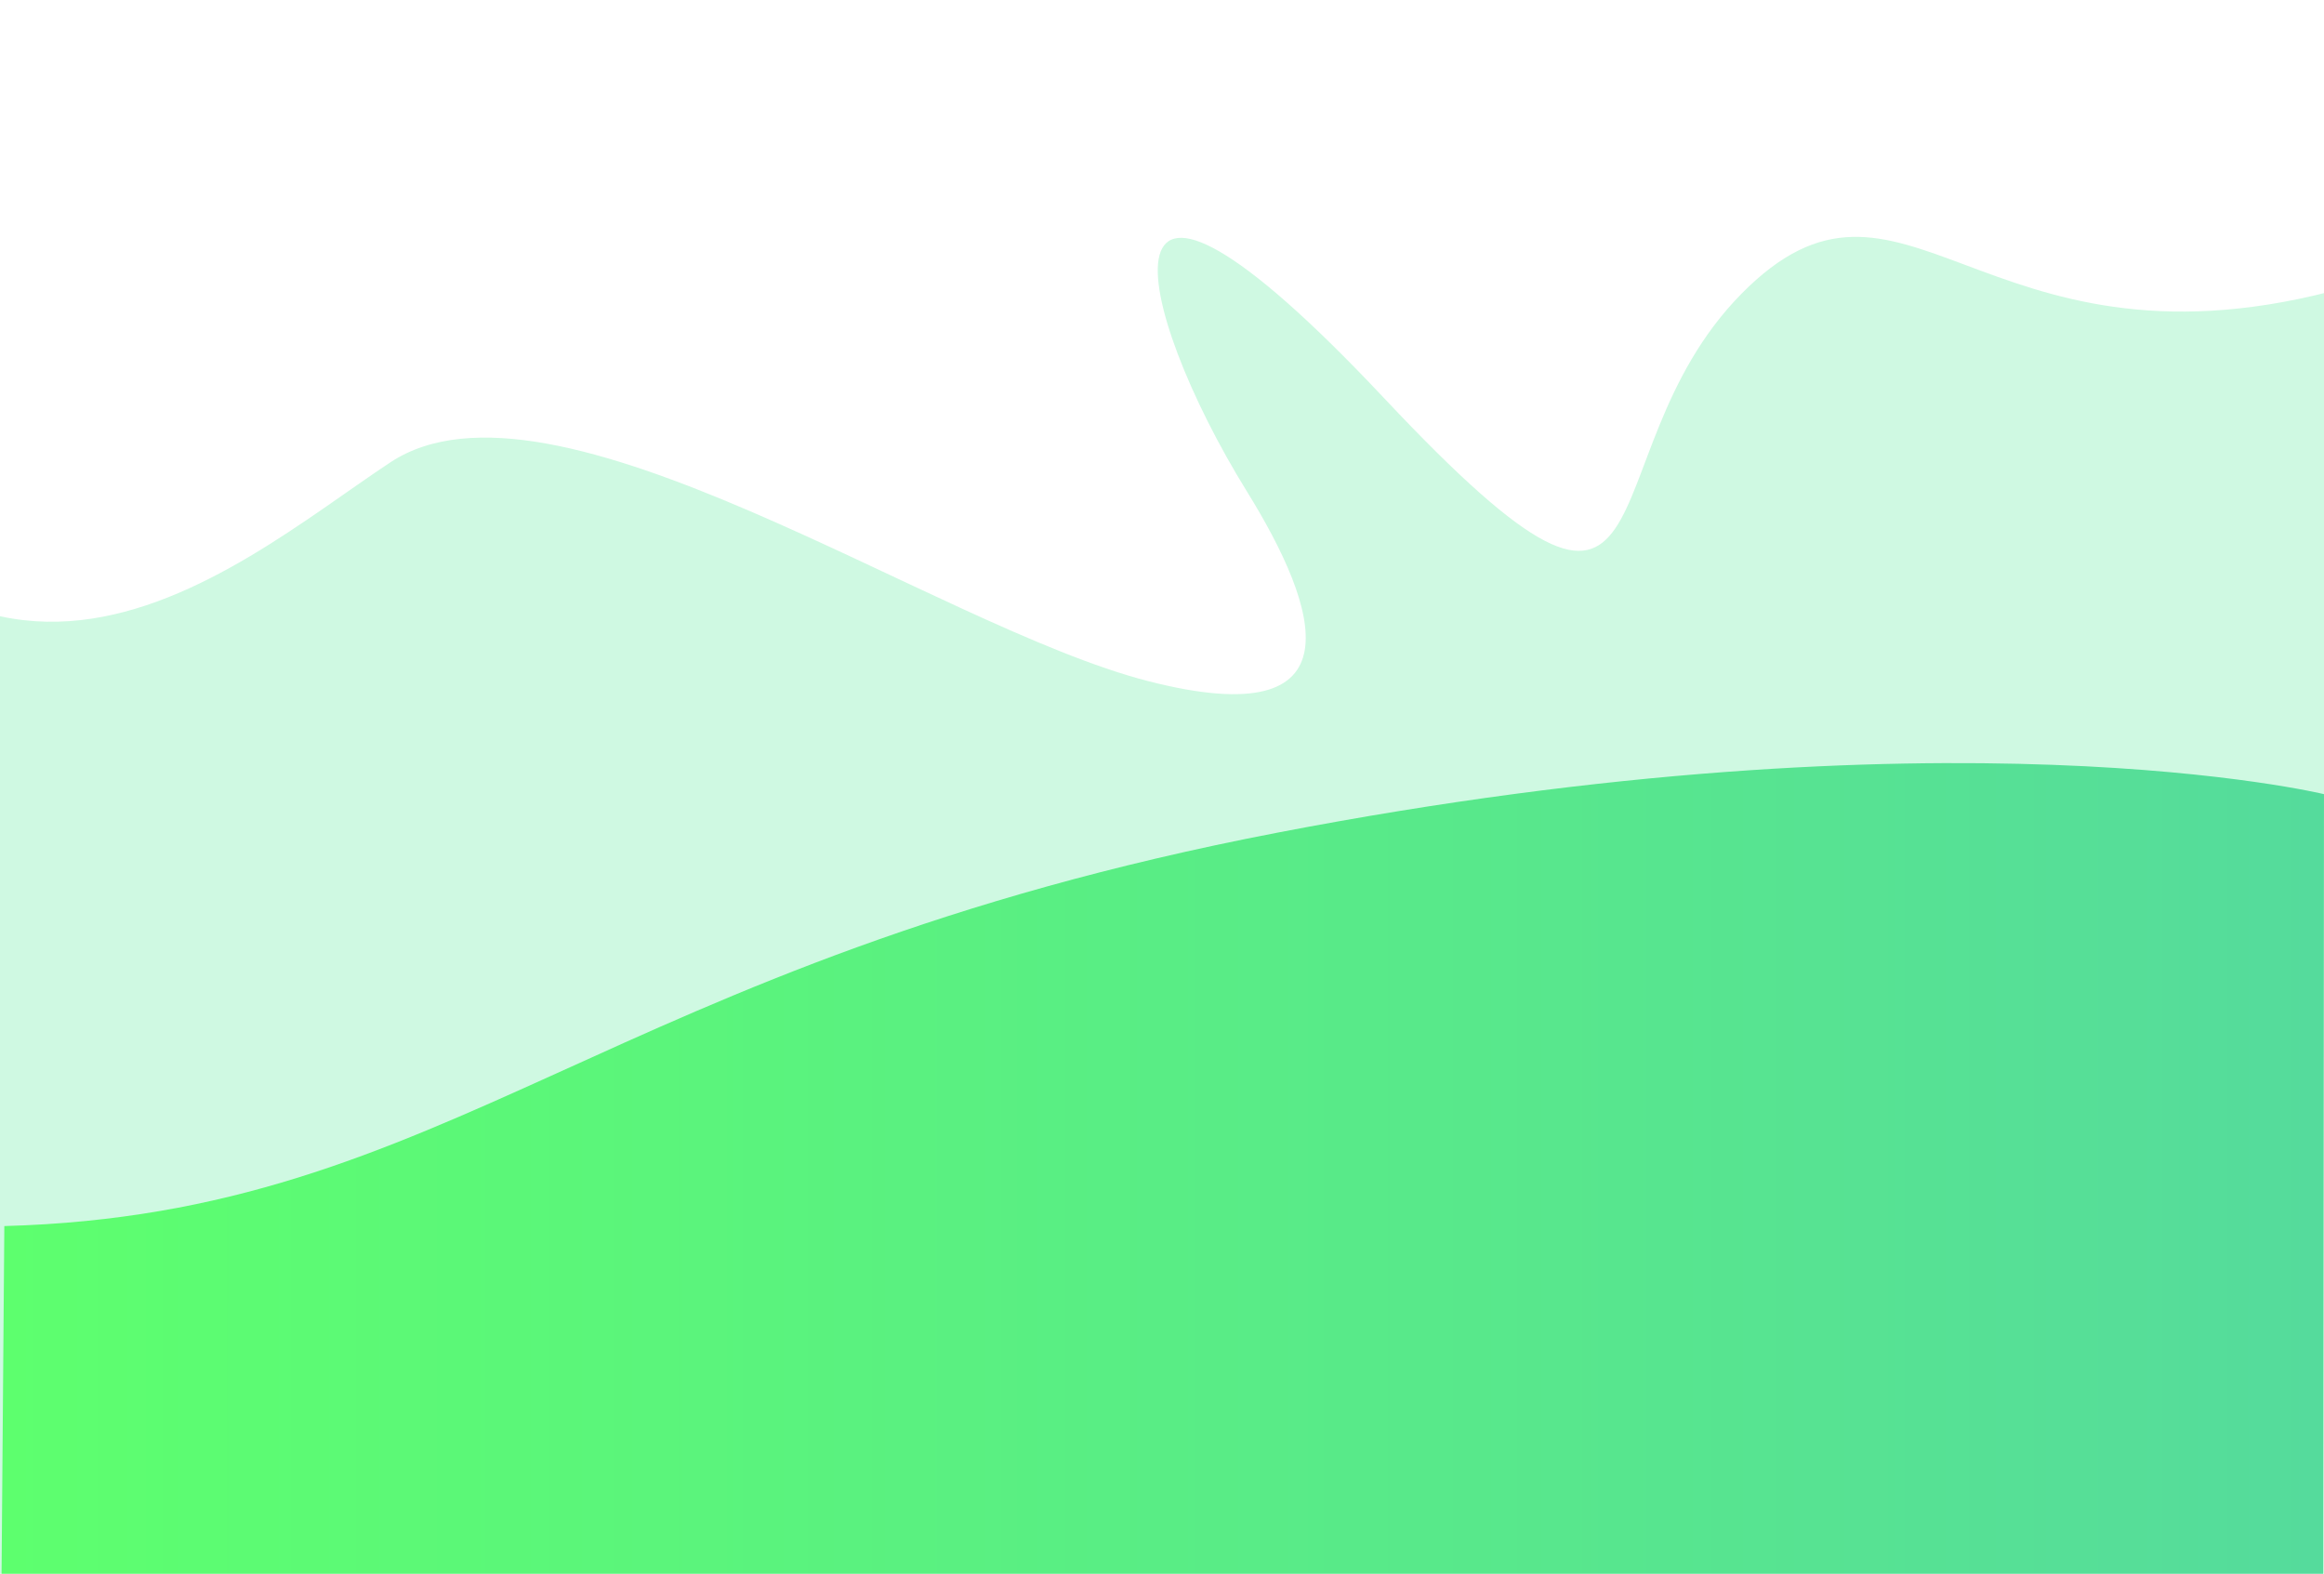
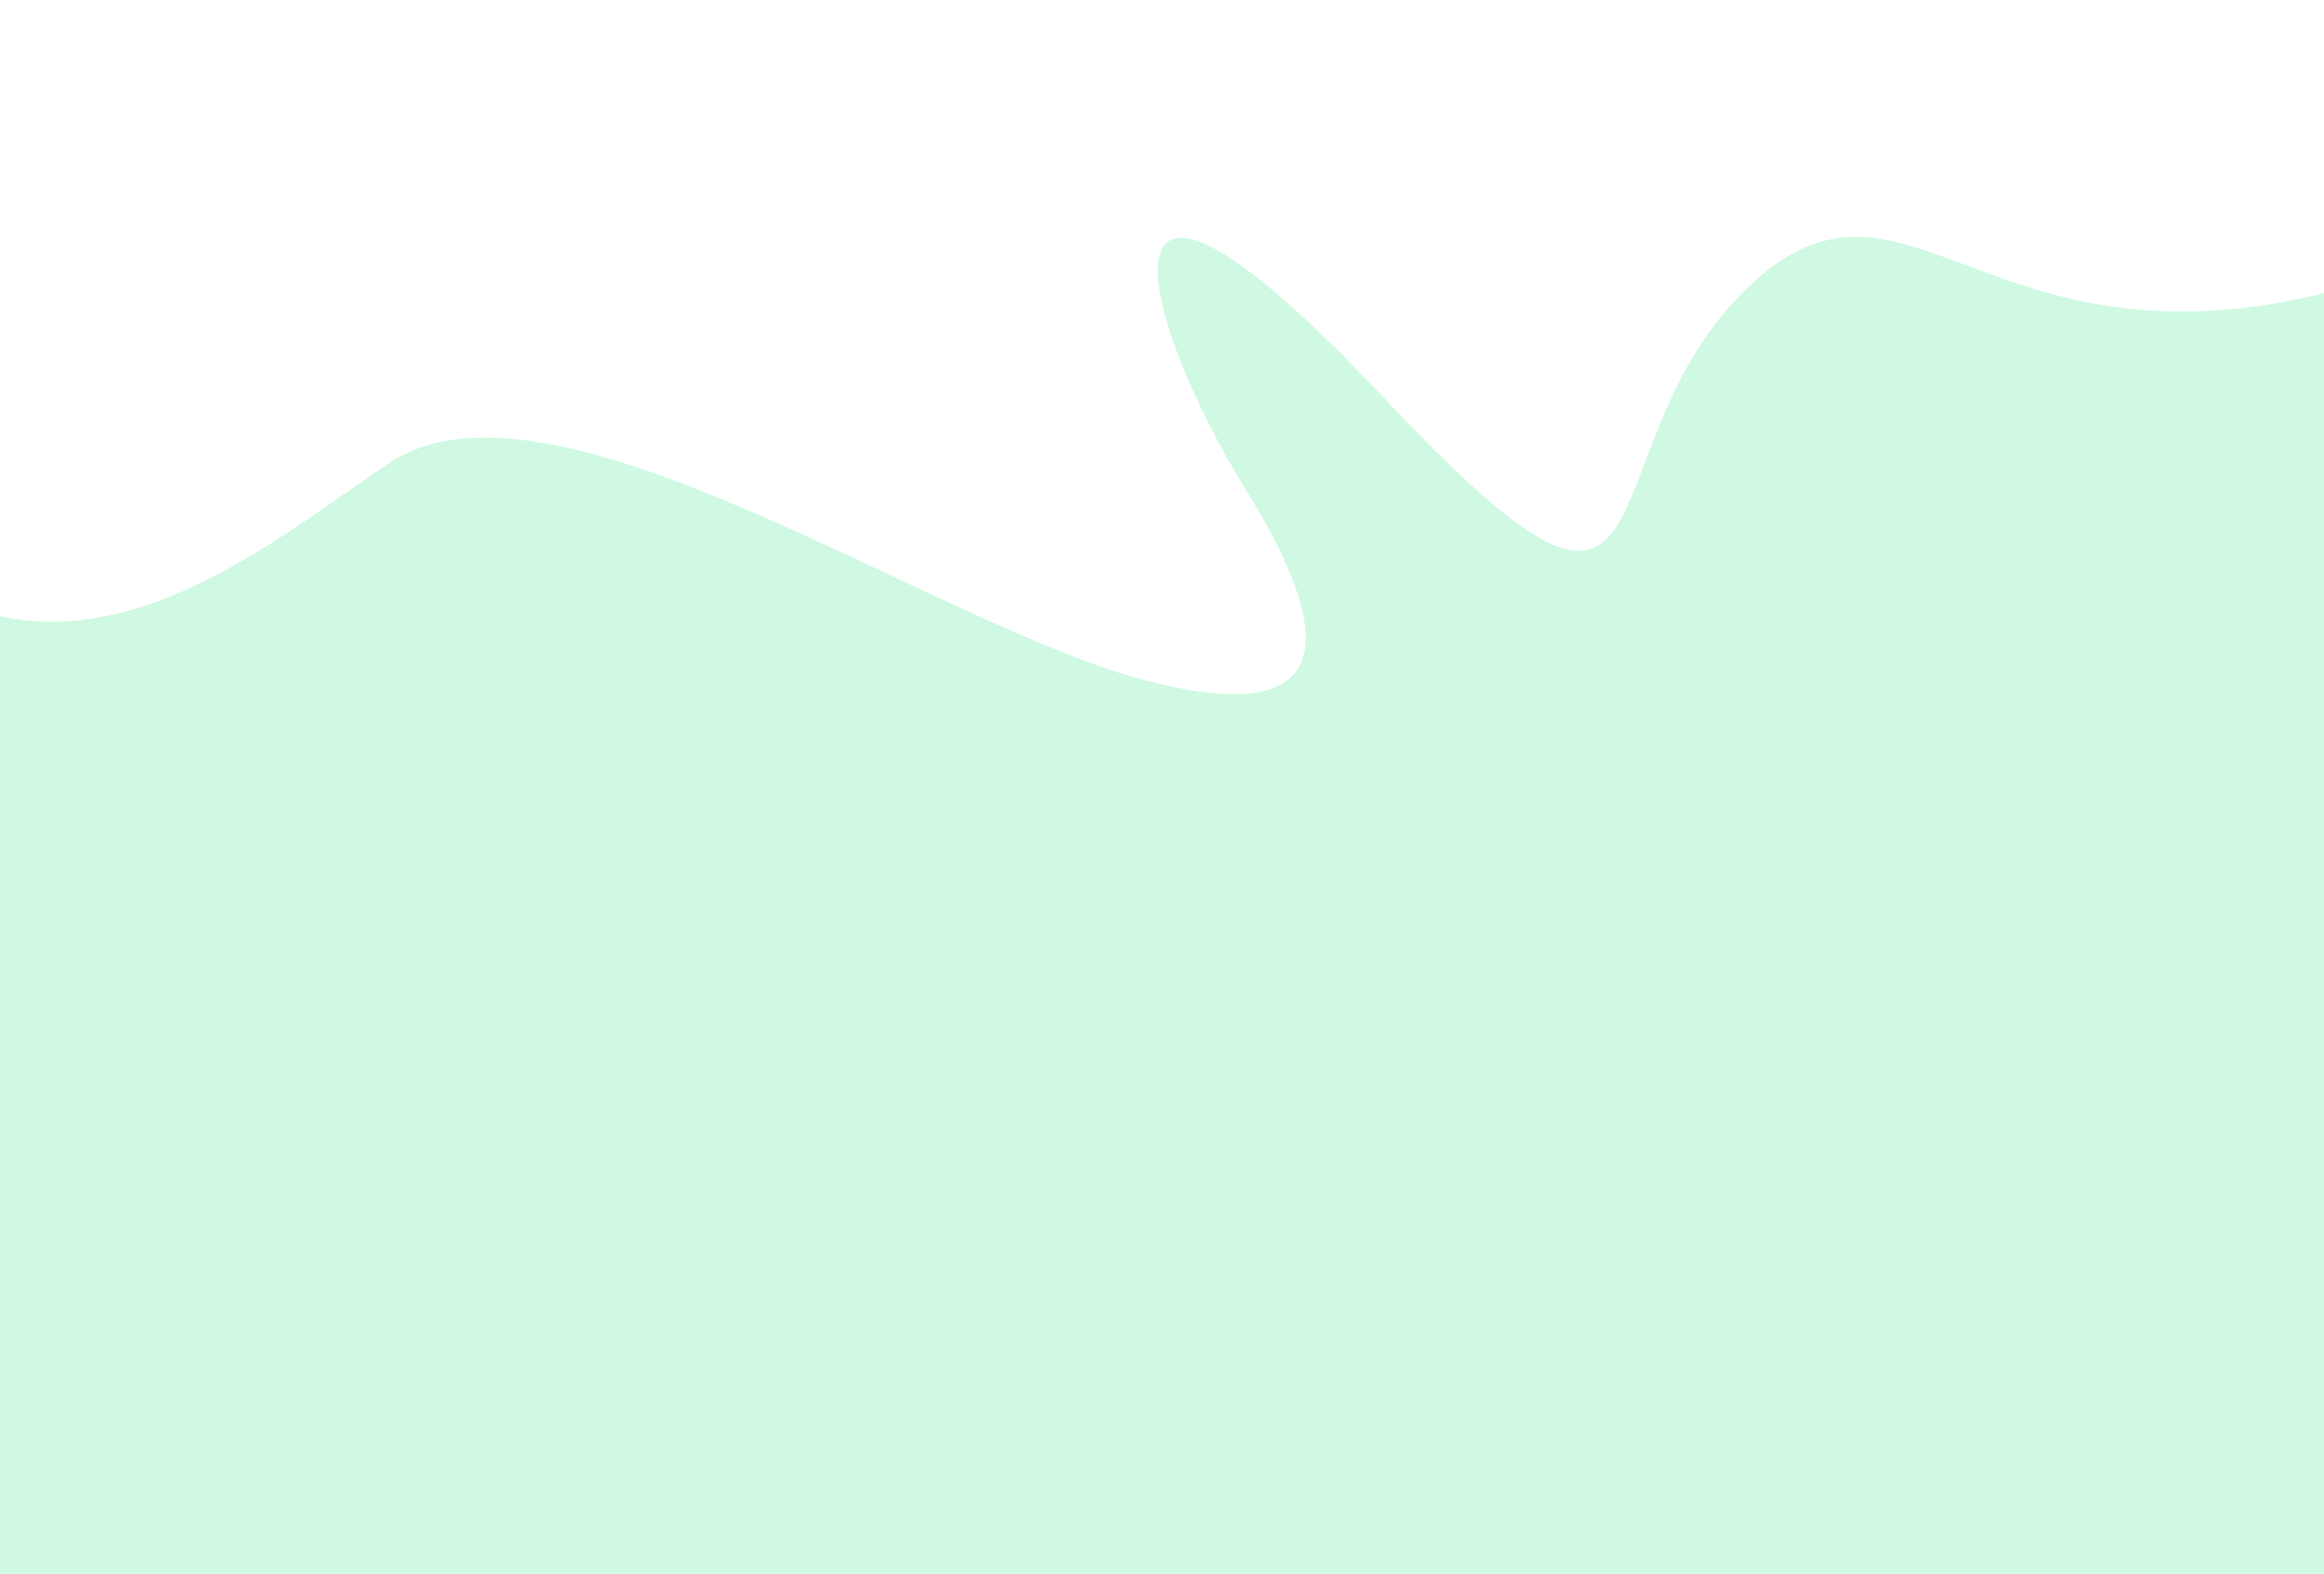
<svg xmlns="http://www.w3.org/2000/svg" id="Layer_1" viewBox="0 0 1920 1300">
  <defs>
    <style>.cls-1{fill:#fff;}.cls-2{fill:#cff9e2;}.cls-3{clip-path:url(#clippath);}.cls-4{fill:none;}.cls-5{fill:url(#linear-gradient);}</style>
    <clipPath id="clippath">
      <rect class="cls-4" width="1920" height="1300" />
    </clipPath>
    <linearGradient id="linear-gradient" x1=".75" y1="999.04" x2="1919.99" y2="999.04" gradientTransform="matrix(1, 0, 0, 1, 0, 0)" gradientUnits="userSpaceOnUse">
      <stop offset="0" stop-color="#5dff6e" />
      <stop offset="1" stop-color="#55db9c" />
    </linearGradient>
  </defs>
  <g class="cls-3">
    <rect class="cls-2" y="-1.84" width="1920" height="2882.12" />
    <path class="cls-1" d="M-237.36,256.53C-40.07,682.86,188.66,470.4,322.45,381.96s449.32,135.36,626.2,180.71,140.6-61.23,81.64-156.47c-94.67-152.92-136.06-342.43,113.39-77.1,249.45,265.32,161.01,49.89,294.8-86.17,133.8-136.06,197.29,72.57,487.56-2.27,290.27-74.83,544.25-442.2-165.54-446.74S84.65-373.9-164.8-54.15c-249.45,319.75-72.57,310.68-72.57,310.68Z" />
-     <path class="cls-5" d="M3.58,1012.81c370.77-10.2,494.93-217.7,1051.09-324.85s865.32-31.94,865.32-31.94l-.76,711.69H.75l2.83-354.9Z" />
  </g>
</svg>